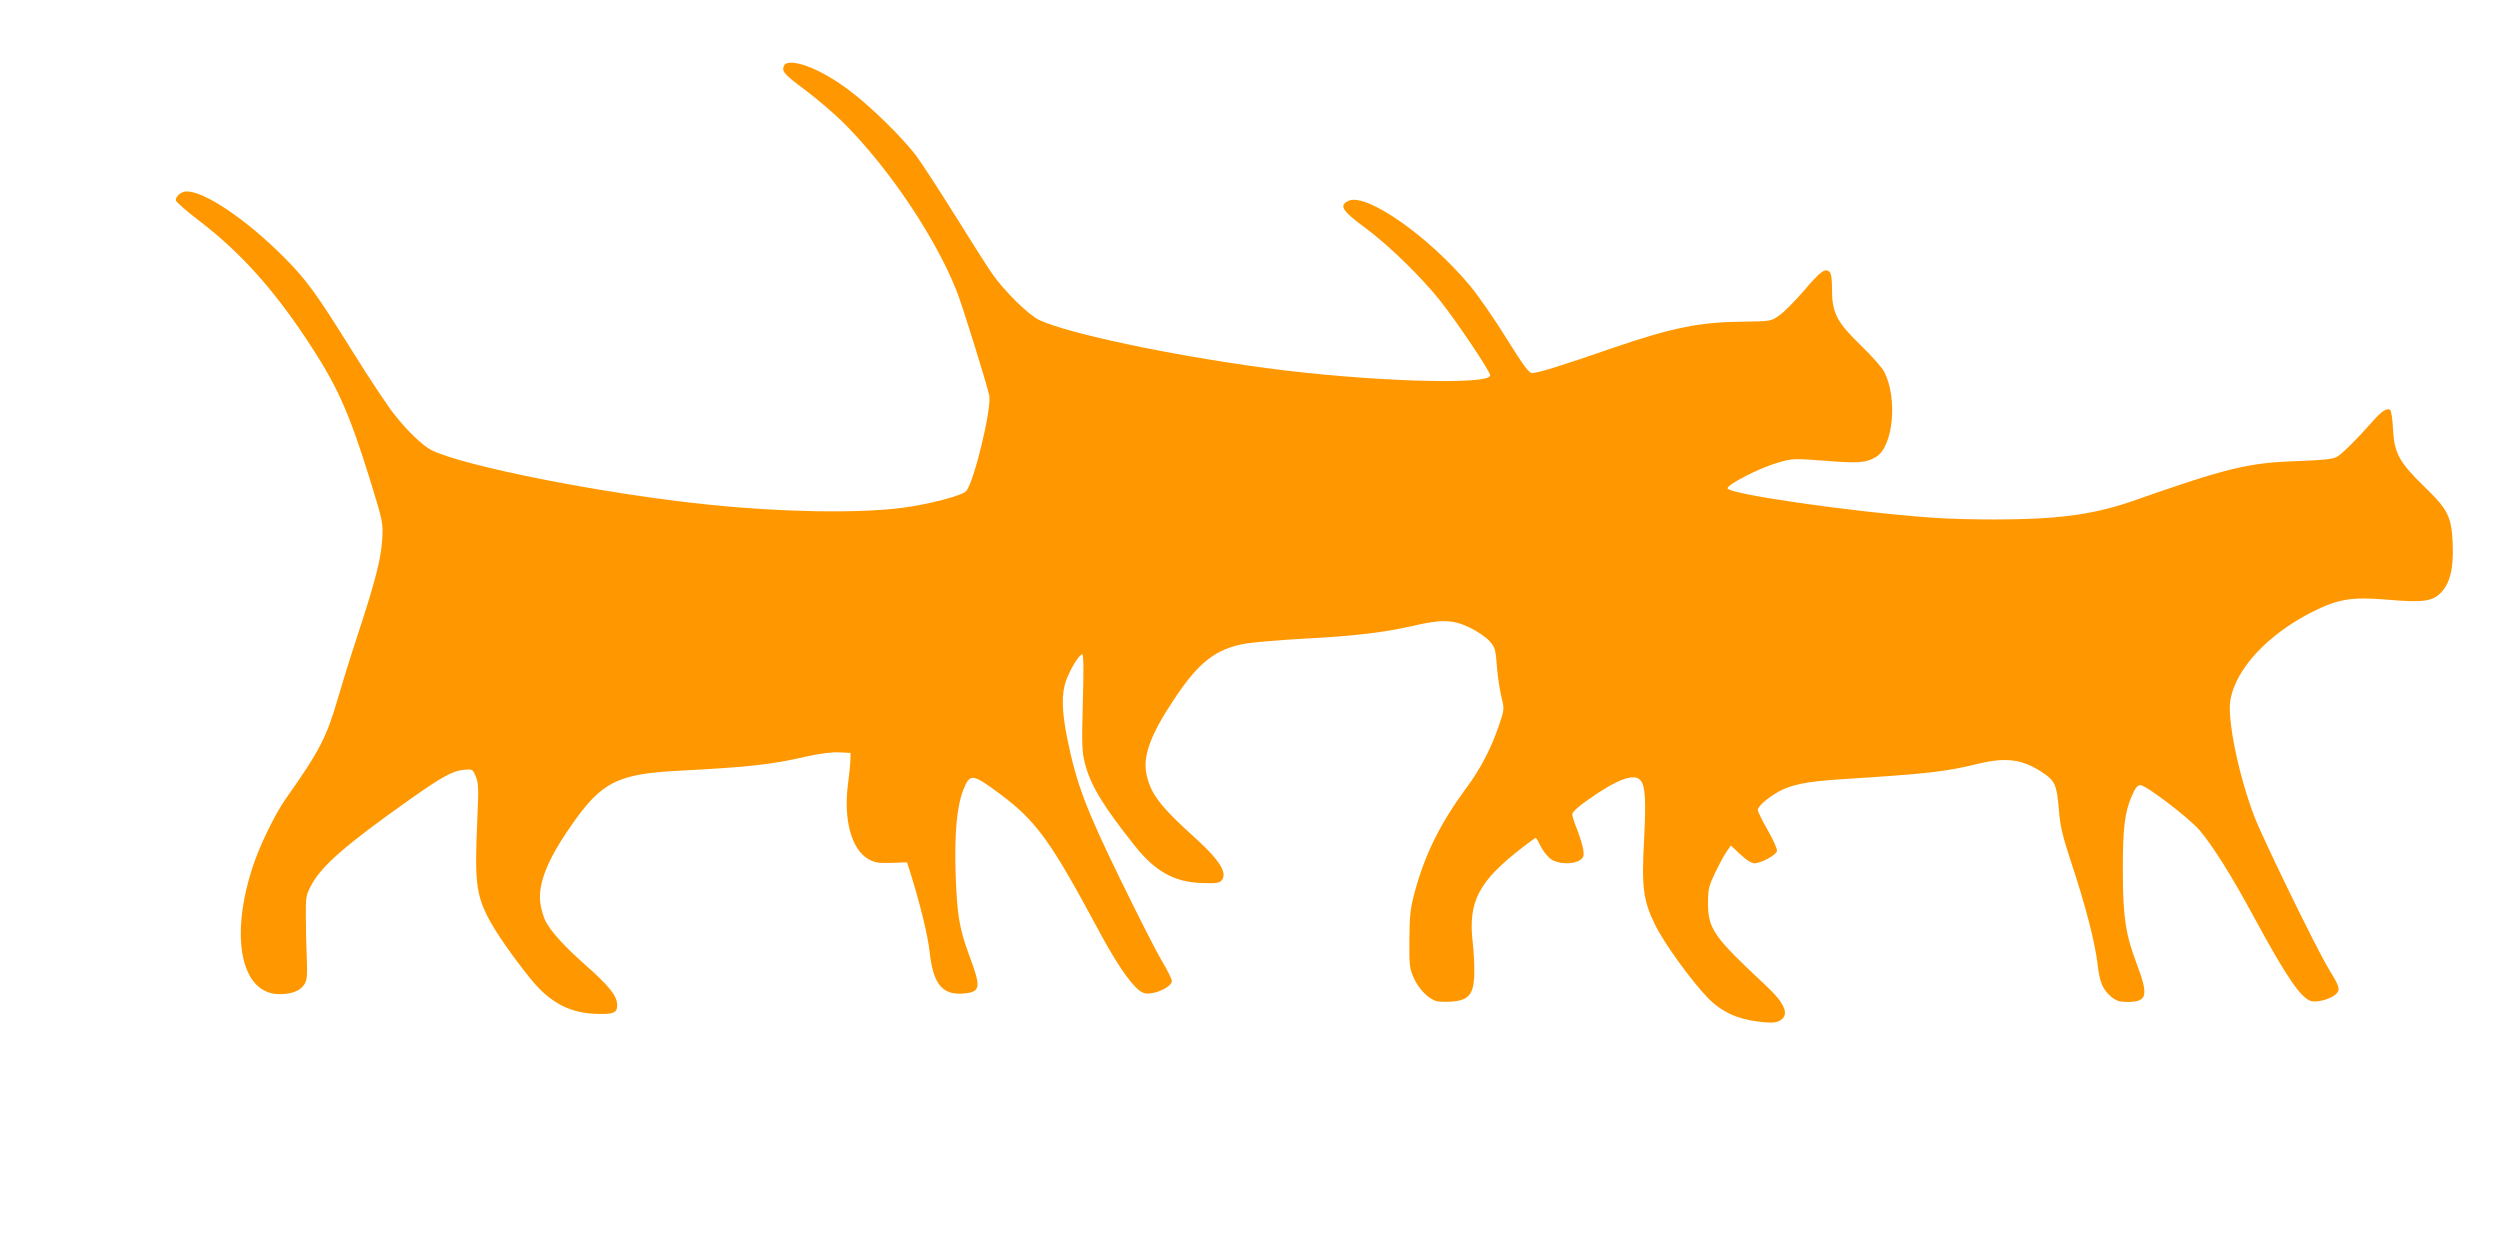
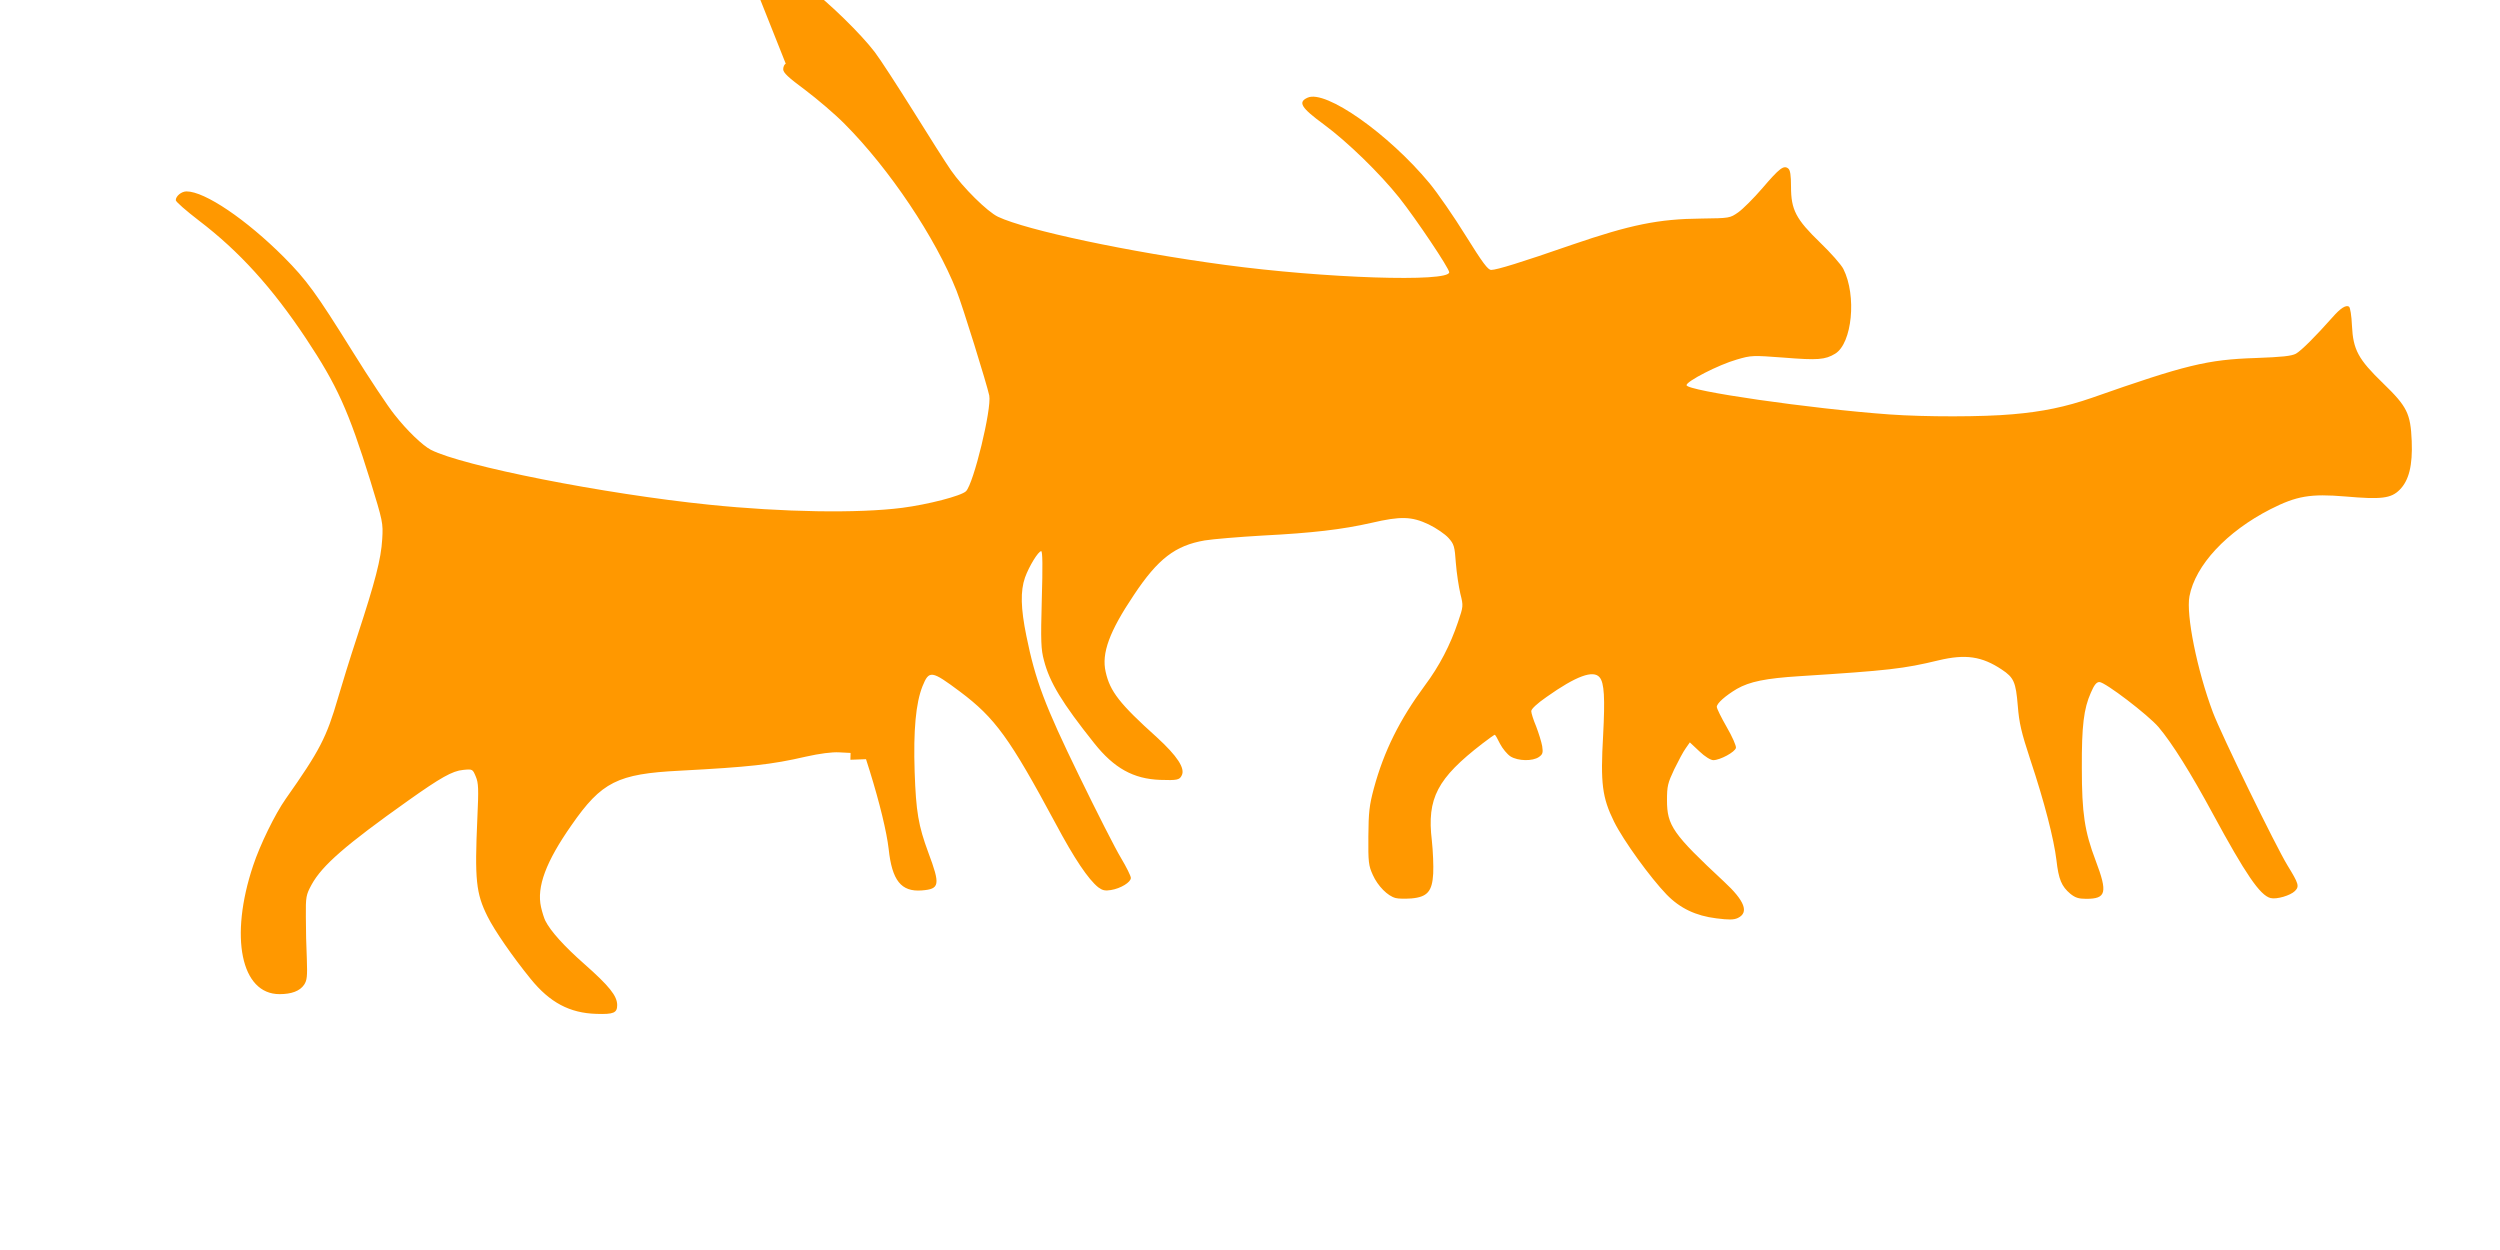
<svg xmlns="http://www.w3.org/2000/svg" version="1.0" width="1280pt" height="640pt" viewBox="0 0 1280 640" preserveAspectRatio="xMidYMid meet">
  <g transform="translate(0,640) scale(0.1,-0.1)" fill="#ff9800" stroke="none">
-     <path d="M4023 6074 c-7 -3 -13 -16 -13 -29 0 -17 26 -42 113 -106 61 -46 153 -124 202 -174 229 -230 465 -582 573 -855 30 -75 155 -478 167 -535 13 -68 -80 -451 -119 -490 -24 -24 -195 -68 -326 -85 -226 -29 -611 -23 -990 16 -538 55 -1262 198 -1424 281 -42 22 -121 97 -186 180 -32 39 -129 185 -216 325 -187 300 -234 364 -351 482 -192 192 -404 336 -498 336 -26 0 -55 -24 -55 -45 0 -8 53 -54 118 -104 206 -157 375 -343 548 -603 160 -241 218 -369 330 -729 64 -209 66 -216 61 -299 -6 -103 -36 -217 -127 -495 -38 -115 -82 -258 -99 -317 -59 -204 -94 -271 -268 -518 -55 -78 -132 -236 -167 -342 -122 -365 -62 -658 135 -658 62 0 104 16 126 48 15 23 17 42 14 132 -3 58 -5 155 -5 215 -1 104 1 113 29 165 54 99 175 204 495 431 165 117 226 152 281 157 49 5 49 4 65 -34 14 -33 15 -63 8 -214 -14 -314 -7 -384 52 -502 35 -71 129 -207 221 -320 98 -121 200 -175 336 -179 89 -3 107 5 107 45 0 47 -41 98 -169 211 -101 89 -172 167 -199 221 -6 12 -16 43 -22 70 -23 103 25 232 156 419 154 222 236 263 554 279 356 19 469 31 646 72 71 16 134 24 170 22 l59 -3 -1 -35 c0 -19 -6 -78 -13 -130 -22 -180 19 -328 104 -378 34 -19 51 -22 119 -20 l80 3 19 -60 c51 -164 87 -313 97 -400 17 -161 64 -220 169 -212 93 7 96 28 34 194 -51 138 -63 209 -70 413 -7 214 6 352 40 438 34 84 46 82 192 -27 180 -135 254 -237 490 -676 96 -180 167 -285 218 -326 22 -16 35 -19 65 -14 50 8 102 40 102 62 0 10 -23 56 -51 103 -28 46 -124 235 -214 420 -176 361 -224 489 -270 716 -29 142 -31 230 -7 299 21 58 68 135 83 135 7 0 8 -78 3 -247 -6 -216 -4 -256 11 -312 29 -113 93 -218 258 -425 101 -127 200 -182 337 -187 87 -3 99 0 110 22 20 36 -22 100 -128 197 -189 170 -239 234 -261 334 -22 95 19 207 144 393 124 187 213 254 363 280 43 7 176 18 297 25 255 13 407 31 557 65 150 35 206 33 293 -8 39 -19 84 -50 101 -69 29 -32 32 -44 38 -129 4 -52 15 -122 23 -157 16 -63 15 -65 -12 -145 -39 -116 -95 -225 -170 -325 -129 -175 -209 -335 -261 -527 -23 -86 -27 -121 -28 -245 -1 -132 1 -150 23 -198 25 -56 76 -108 117 -118 14 -4 50 -4 80 -2 82 7 107 36 112 127 2 39 -1 115 -7 170 -26 216 28 318 259 496 32 25 61 45 63 45 3 0 15 -21 27 -46 13 -25 37 -54 54 -65 39 -24 113 -25 145 -3 20 14 22 22 17 56 -4 22 -18 67 -31 101 -14 33 -25 68 -25 78 0 11 31 40 79 73 151 107 239 139 271 100 24 -28 28 -106 18 -297 -14 -246 -5 -318 56 -442 48 -97 186 -287 269 -373 69 -71 150 -109 255 -122 64 -8 89 -8 110 2 58 28 35 88 -71 186 -262 244 -292 287 -292 417 0 72 4 88 37 158 21 43 47 92 59 108 l21 30 49 -46 c28 -27 58 -45 71 -45 35 0 112 42 116 63 2 10 -19 58 -47 106 -28 49 -51 95 -51 104 0 18 44 57 103 92 65 37 146 54 321 65 456 29 533 38 711 81 138 33 222 21 324 -47 62 -41 72 -64 82 -185 7 -89 18 -136 64 -276 73 -219 121 -407 134 -515 11 -98 26 -134 71 -172 25 -20 42 -26 81 -26 103 0 111 31 49 195 -57 150 -71 243 -71 475 -1 217 10 304 46 385 17 40 29 55 44 55 29 0 249 -168 303 -231 70 -83 165 -235 278 -444 167 -308 241 -417 295 -431 31 -8 102 13 125 36 24 24 19 38 -38 131 -61 100 -340 672 -382 784 -81 216 -138 499 -120 594 30 159 190 331 415 446 134 68 204 80 384 65 183 -16 233 -10 277 34 48 48 67 125 62 250 -6 141 -23 176 -147 296 -127 123 -153 171 -159 295 -2 50 -9 93 -15 97 -16 10 -44 -8 -85 -55 -87 -98 -159 -170 -187 -186 -23 -12 -70 -17 -205 -22 -248 -8 -359 -35 -840 -204 -133 -46 -252 -71 -405 -84 -153 -14 -449 -14 -630 -1 -404 29 -1040 121 -1040 150 0 20 163 104 257 131 75 22 81 22 241 10 173 -14 212 -11 263 20 87 53 111 297 42 434 -11 22 -65 83 -119 135 -124 120 -149 168 -149 286 0 59 -4 85 -14 93 -23 19 -45 2 -133 -101 -44 -51 -99 -106 -123 -123 -43 -30 -44 -30 -189 -32 -219 -2 -362 -31 -665 -135 -256 -89 -383 -128 -411 -128 -17 0 -43 35 -131 176 -60 97 -143 217 -185 268 -210 253 -532 480 -624 438 -51 -23 -34 -51 83 -137 122 -90 286 -250 386 -375 87 -110 256 -362 256 -382 0 -52 -639 -31 -1150 38 -491 66 -1014 177 -1160 246 -55 26 -180 150 -241 238 -25 36 -111 171 -191 300 -81 129 -170 267 -199 305 -70 92 -232 251 -339 331 -134 102 -275 161 -327 138z" />
+     <path d="M4023 6074 c-7 -3 -13 -16 -13 -29 0 -17 26 -42 113 -106 61 -46 153 -124 202 -174 229 -230 465 -582 573 -855 30 -75 155 -478 167 -535 13 -68 -80 -451 -119 -490 -24 -24 -195 -68 -326 -85 -226 -29 -611 -23 -990 16 -538 55 -1262 198 -1424 281 -42 22 -121 97 -186 180 -32 39 -129 185 -216 325 -187 300 -234 364 -351 482 -192 192 -404 336 -498 336 -26 0 -55 -24 -55 -45 0 -8 53 -54 118 -104 206 -157 375 -343 548 -603 160 -241 218 -369 330 -729 64 -209 66 -216 61 -299 -6 -103 -36 -217 -127 -495 -38 -115 -82 -258 -99 -317 -59 -204 -94 -271 -268 -518 -55 -78 -132 -236 -167 -342 -122 -365 -62 -658 135 -658 62 0 104 16 126 48 15 23 17 42 14 132 -3 58 -5 155 -5 215 -1 104 1 113 29 165 54 99 175 204 495 431 165 117 226 152 281 157 49 5 49 4 65 -34 14 -33 15 -63 8 -214 -14 -314 -7 -384 52 -502 35 -71 129 -207 221 -320 98 -121 200 -175 336 -179 89 -3 107 5 107 45 0 47 -41 98 -169 211 -101 89 -172 167 -199 221 -6 12 -16 43 -22 70 -23 103 25 232 156 419 154 222 236 263 554 279 356 19 469 31 646 72 71 16 134 24 170 22 l59 -3 -1 -35 l80 3 19 -60 c51 -164 87 -313 97 -400 17 -161 64 -220 169 -212 93 7 96 28 34 194 -51 138 -63 209 -70 413 -7 214 6 352 40 438 34 84 46 82 192 -27 180 -135 254 -237 490 -676 96 -180 167 -285 218 -326 22 -16 35 -19 65 -14 50 8 102 40 102 62 0 10 -23 56 -51 103 -28 46 -124 235 -214 420 -176 361 -224 489 -270 716 -29 142 -31 230 -7 299 21 58 68 135 83 135 7 0 8 -78 3 -247 -6 -216 -4 -256 11 -312 29 -113 93 -218 258 -425 101 -127 200 -182 337 -187 87 -3 99 0 110 22 20 36 -22 100 -128 197 -189 170 -239 234 -261 334 -22 95 19 207 144 393 124 187 213 254 363 280 43 7 176 18 297 25 255 13 407 31 557 65 150 35 206 33 293 -8 39 -19 84 -50 101 -69 29 -32 32 -44 38 -129 4 -52 15 -122 23 -157 16 -63 15 -65 -12 -145 -39 -116 -95 -225 -170 -325 -129 -175 -209 -335 -261 -527 -23 -86 -27 -121 -28 -245 -1 -132 1 -150 23 -198 25 -56 76 -108 117 -118 14 -4 50 -4 80 -2 82 7 107 36 112 127 2 39 -1 115 -7 170 -26 216 28 318 259 496 32 25 61 45 63 45 3 0 15 -21 27 -46 13 -25 37 -54 54 -65 39 -24 113 -25 145 -3 20 14 22 22 17 56 -4 22 -18 67 -31 101 -14 33 -25 68 -25 78 0 11 31 40 79 73 151 107 239 139 271 100 24 -28 28 -106 18 -297 -14 -246 -5 -318 56 -442 48 -97 186 -287 269 -373 69 -71 150 -109 255 -122 64 -8 89 -8 110 2 58 28 35 88 -71 186 -262 244 -292 287 -292 417 0 72 4 88 37 158 21 43 47 92 59 108 l21 30 49 -46 c28 -27 58 -45 71 -45 35 0 112 42 116 63 2 10 -19 58 -47 106 -28 49 -51 95 -51 104 0 18 44 57 103 92 65 37 146 54 321 65 456 29 533 38 711 81 138 33 222 21 324 -47 62 -41 72 -64 82 -185 7 -89 18 -136 64 -276 73 -219 121 -407 134 -515 11 -98 26 -134 71 -172 25 -20 42 -26 81 -26 103 0 111 31 49 195 -57 150 -71 243 -71 475 -1 217 10 304 46 385 17 40 29 55 44 55 29 0 249 -168 303 -231 70 -83 165 -235 278 -444 167 -308 241 -417 295 -431 31 -8 102 13 125 36 24 24 19 38 -38 131 -61 100 -340 672 -382 784 -81 216 -138 499 -120 594 30 159 190 331 415 446 134 68 204 80 384 65 183 -16 233 -10 277 34 48 48 67 125 62 250 -6 141 -23 176 -147 296 -127 123 -153 171 -159 295 -2 50 -9 93 -15 97 -16 10 -44 -8 -85 -55 -87 -98 -159 -170 -187 -186 -23 -12 -70 -17 -205 -22 -248 -8 -359 -35 -840 -204 -133 -46 -252 -71 -405 -84 -153 -14 -449 -14 -630 -1 -404 29 -1040 121 -1040 150 0 20 163 104 257 131 75 22 81 22 241 10 173 -14 212 -11 263 20 87 53 111 297 42 434 -11 22 -65 83 -119 135 -124 120 -149 168 -149 286 0 59 -4 85 -14 93 -23 19 -45 2 -133 -101 -44 -51 -99 -106 -123 -123 -43 -30 -44 -30 -189 -32 -219 -2 -362 -31 -665 -135 -256 -89 -383 -128 -411 -128 -17 0 -43 35 -131 176 -60 97 -143 217 -185 268 -210 253 -532 480 -624 438 -51 -23 -34 -51 83 -137 122 -90 286 -250 386 -375 87 -110 256 -362 256 -382 0 -52 -639 -31 -1150 38 -491 66 -1014 177 -1160 246 -55 26 -180 150 -241 238 -25 36 -111 171 -191 300 -81 129 -170 267 -199 305 -70 92 -232 251 -339 331 -134 102 -275 161 -327 138z" />
  </g>
</svg>